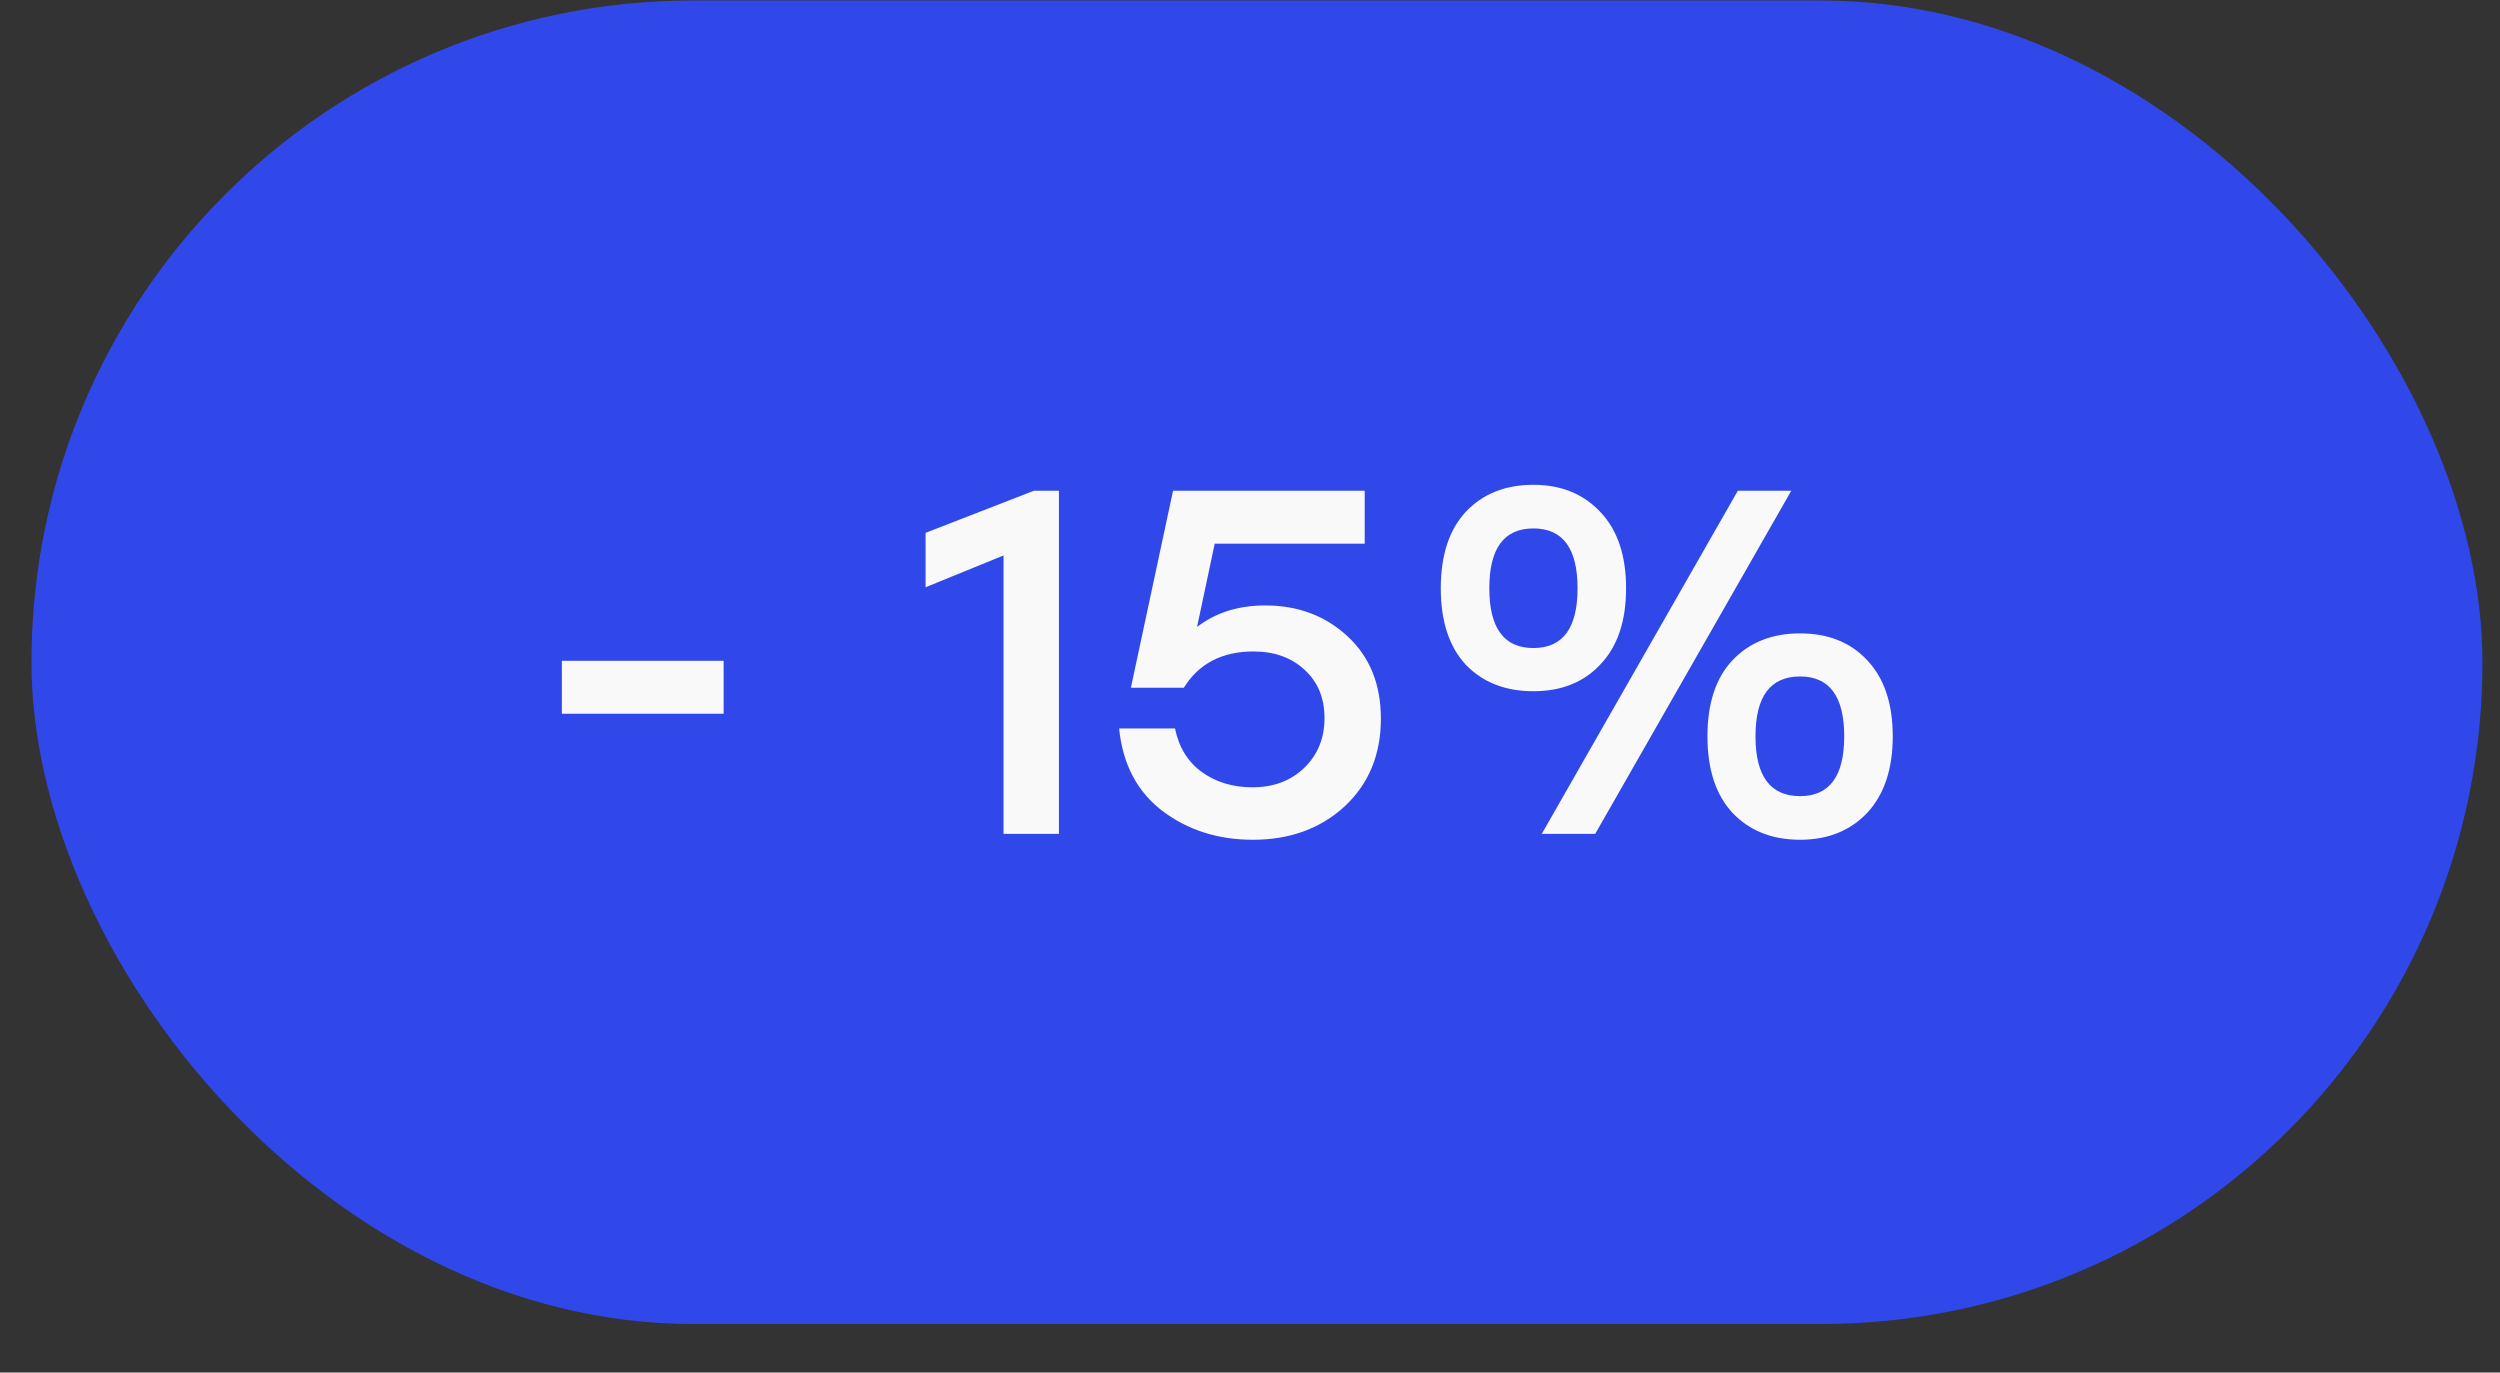
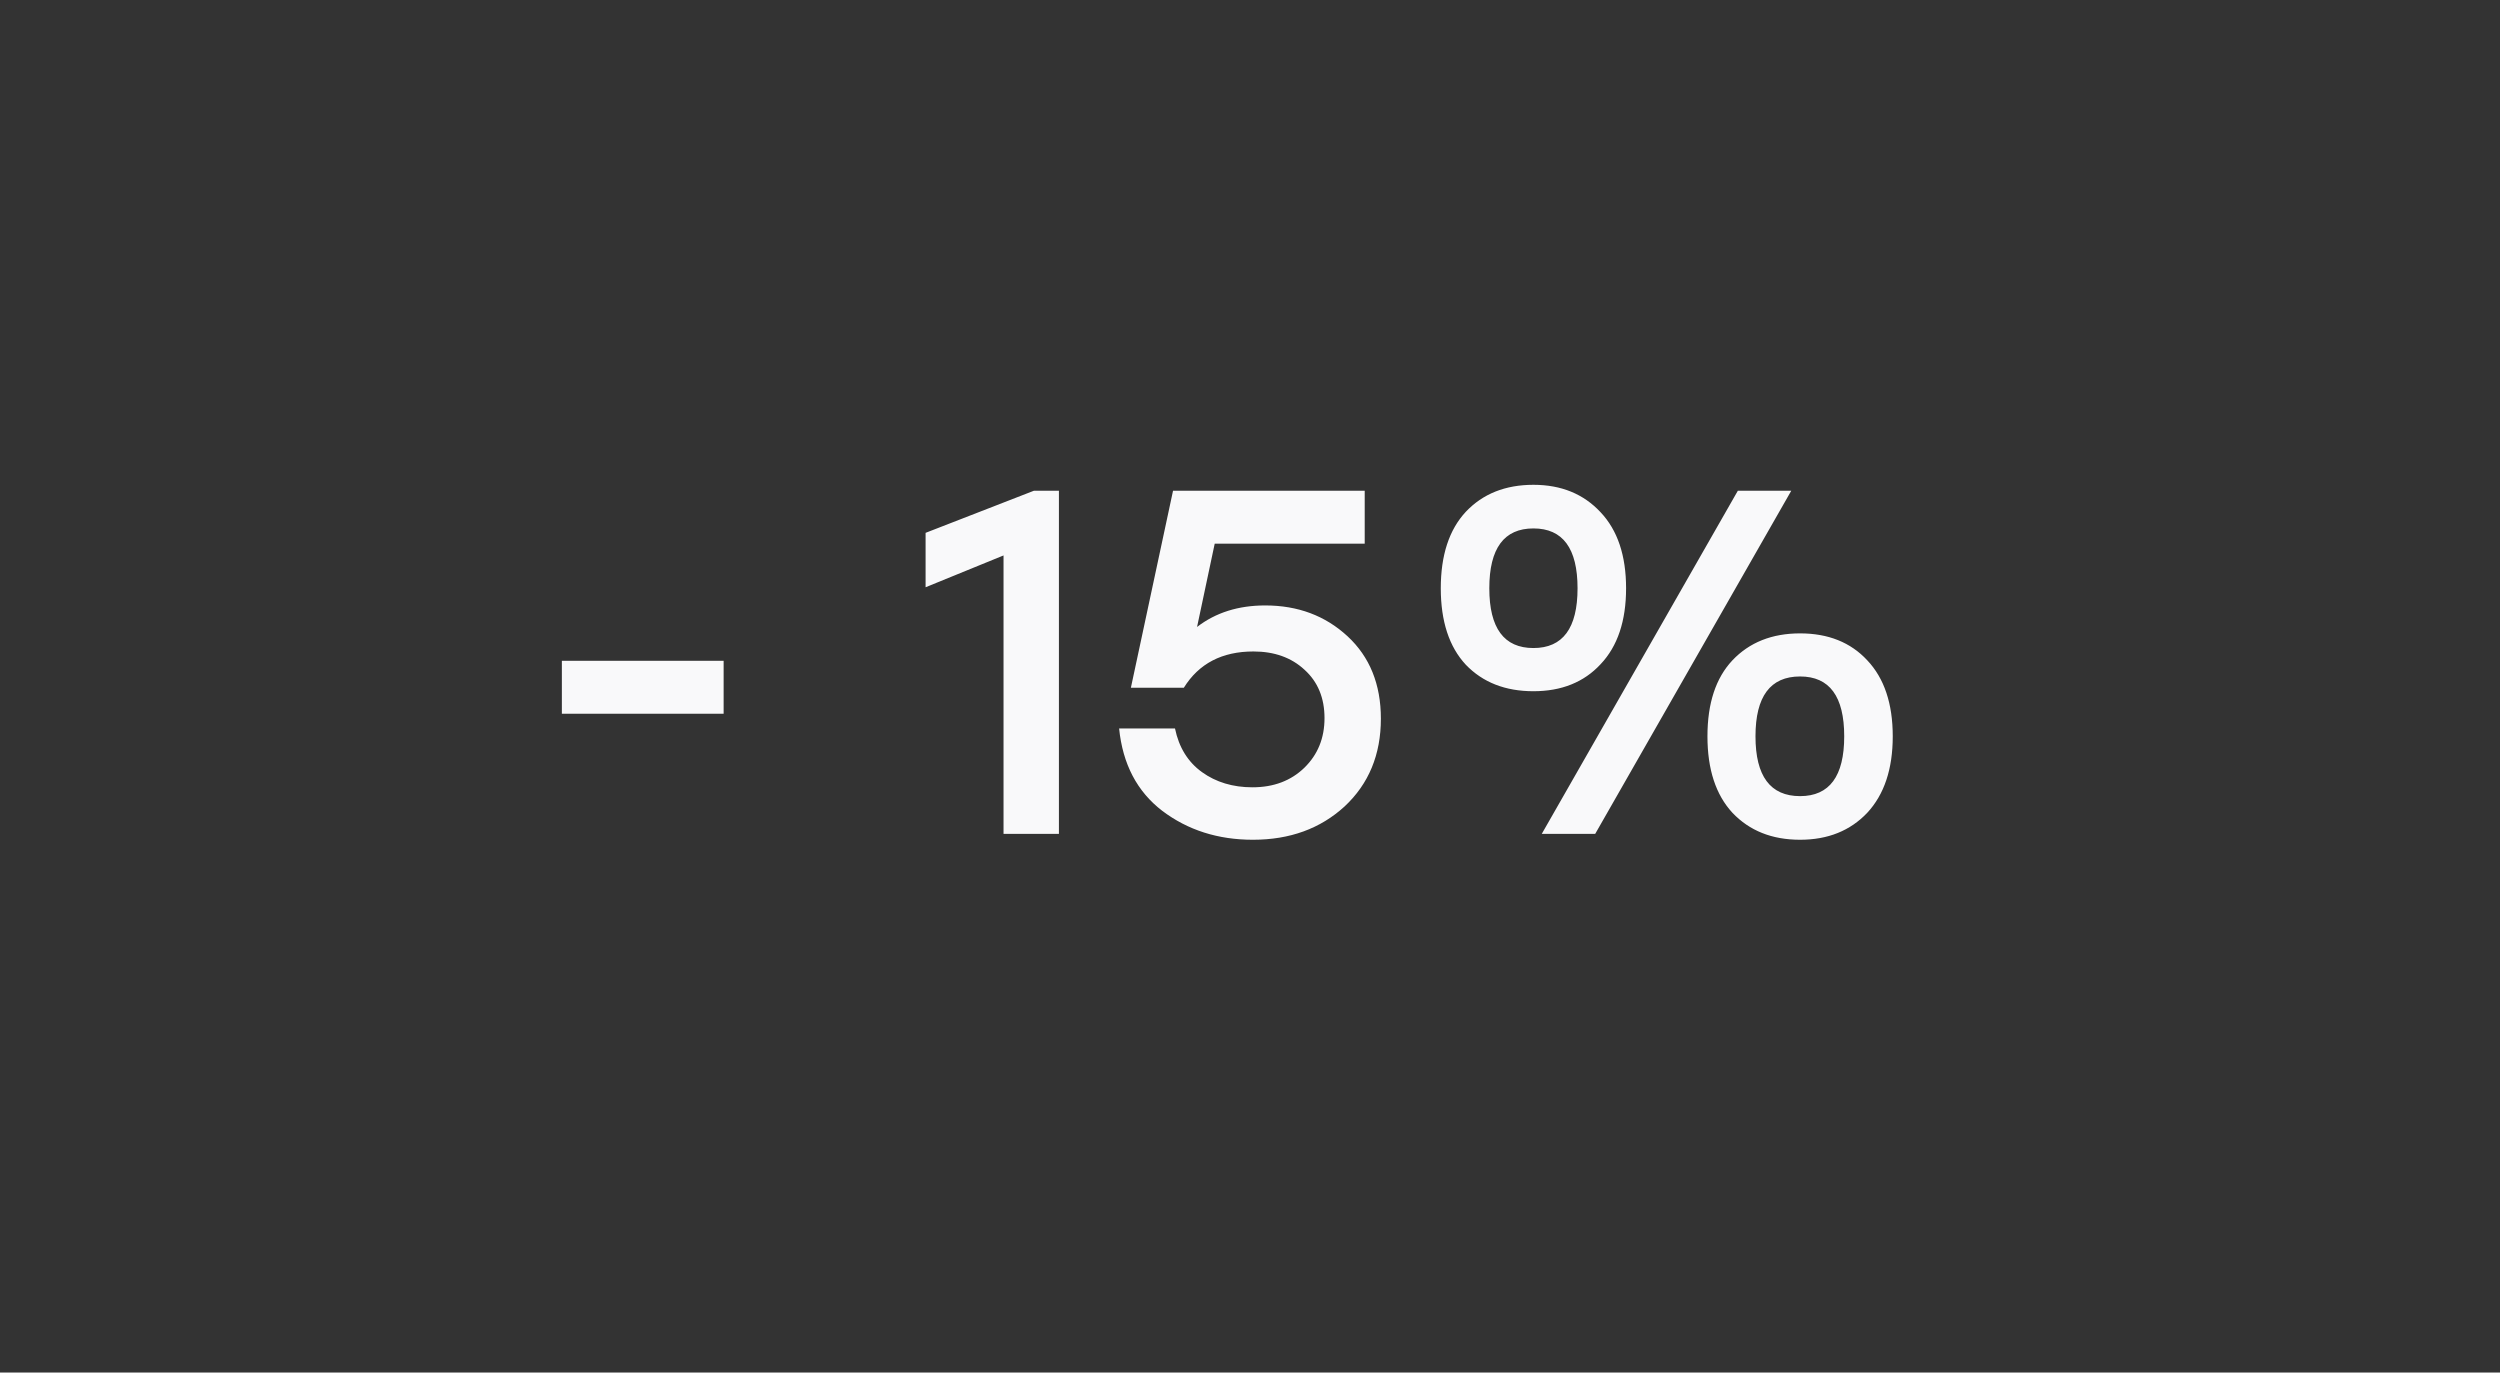
<svg xmlns="http://www.w3.org/2000/svg" width="51" height="28" viewBox="0 0 51 28" fill="none">
  <rect x="0" y="0" width="51" height="28" fill="#333333" stroke="none" />
-   <rect x="0.642" y="0.01" width="50" height="27" rx="13.5" fill="#3048EA" />
  <path d="M14.762 13.48V14.56H11.462V13.48H14.762ZM21.092 10.011H21.602V17.011H20.472V11.331L18.882 11.98V10.87L21.092 10.011ZM25.81 12.351C26.476 12.351 27.036 12.56 27.49 12.98C27.943 13.4 28.17 13.96 28.17 14.661C28.17 15.394 27.923 15.991 27.43 16.451C26.936 16.904 26.313 17.131 25.56 17.131C24.846 17.131 24.23 16.934 23.71 16.541C23.196 16.147 22.903 15.587 22.83 14.861H23.97C24.05 15.247 24.233 15.544 24.52 15.751C24.806 15.957 25.15 16.061 25.55 16.061C25.983 16.061 26.336 15.927 26.61 15.661C26.883 15.394 27.02 15.057 27.02 14.65C27.02 14.237 26.883 13.907 26.61 13.661C26.343 13.414 25.996 13.29 25.57 13.29C24.93 13.29 24.456 13.537 24.15 14.03H23.07L23.93 10.011H27.84V11.091H24.78L24.42 12.79C24.8 12.497 25.263 12.351 25.81 12.351ZM32.652 13.55C32.312 13.917 31.855 14.101 31.282 14.101C30.709 14.101 30.249 13.921 29.902 13.56C29.562 13.194 29.392 12.674 29.392 12.001C29.392 11.327 29.562 10.807 29.902 10.441C30.249 10.074 30.709 9.89 31.282 9.89C31.849 9.89 32.305 10.077 32.652 10.45C32.999 10.817 33.172 11.334 33.172 12.001C33.172 12.667 32.999 13.184 32.652 13.55ZM36.542 10.011L32.542 17.011H31.452L35.452 10.011H36.542ZM30.382 12.001C30.382 12.814 30.682 13.22 31.282 13.22C31.882 13.22 32.182 12.814 32.182 12.001C32.182 11.187 31.882 10.78 31.282 10.78C30.682 10.78 30.382 11.187 30.382 12.001ZM35.342 13.47C35.689 13.104 36.149 12.921 36.722 12.921C37.295 12.921 37.752 13.104 38.092 13.47C38.439 13.837 38.612 14.354 38.612 15.021C38.612 15.687 38.439 16.207 38.092 16.581C37.745 16.947 37.289 17.131 36.722 17.131C36.149 17.131 35.689 16.947 35.342 16.581C35.002 16.214 34.832 15.694 34.832 15.021C34.832 14.347 35.002 13.831 35.342 13.47ZM36.722 13.8C36.115 13.8 35.812 14.207 35.812 15.021C35.812 15.834 36.115 16.241 36.722 16.241C37.322 16.241 37.622 15.834 37.622 15.021C37.622 14.207 37.322 13.8 36.722 13.8Z" fill="#F9F9FA" />
</svg>